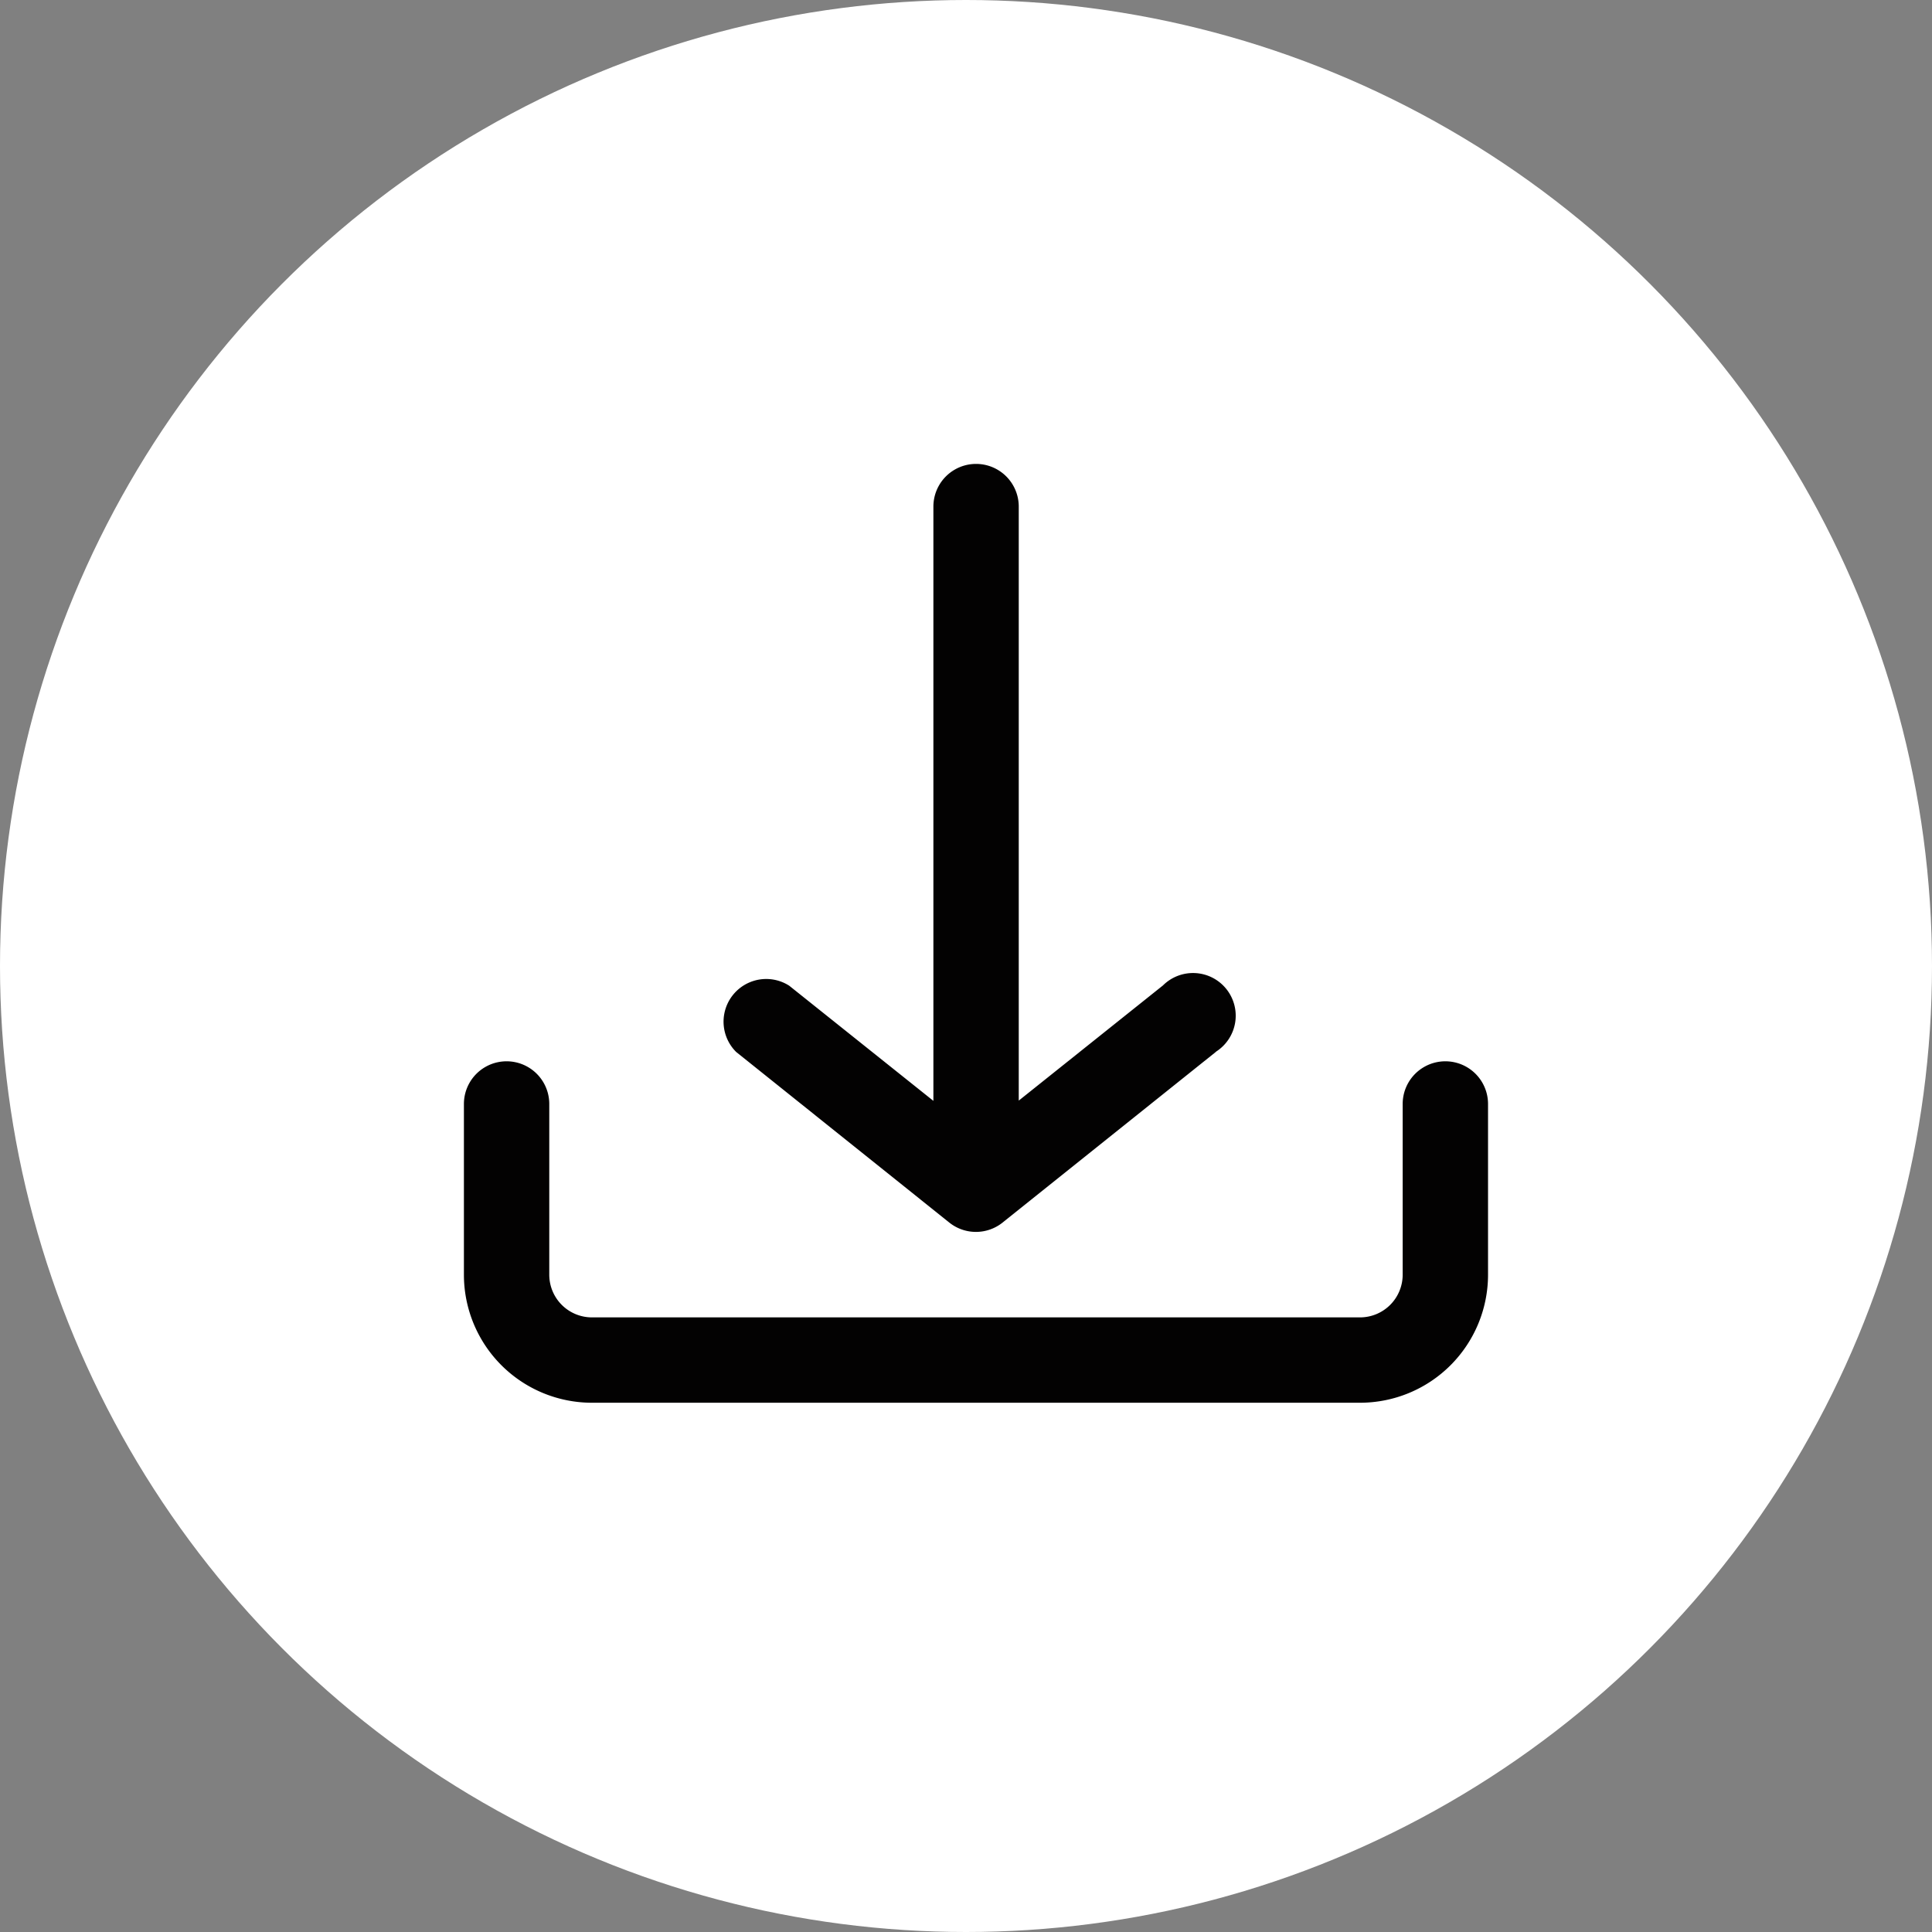
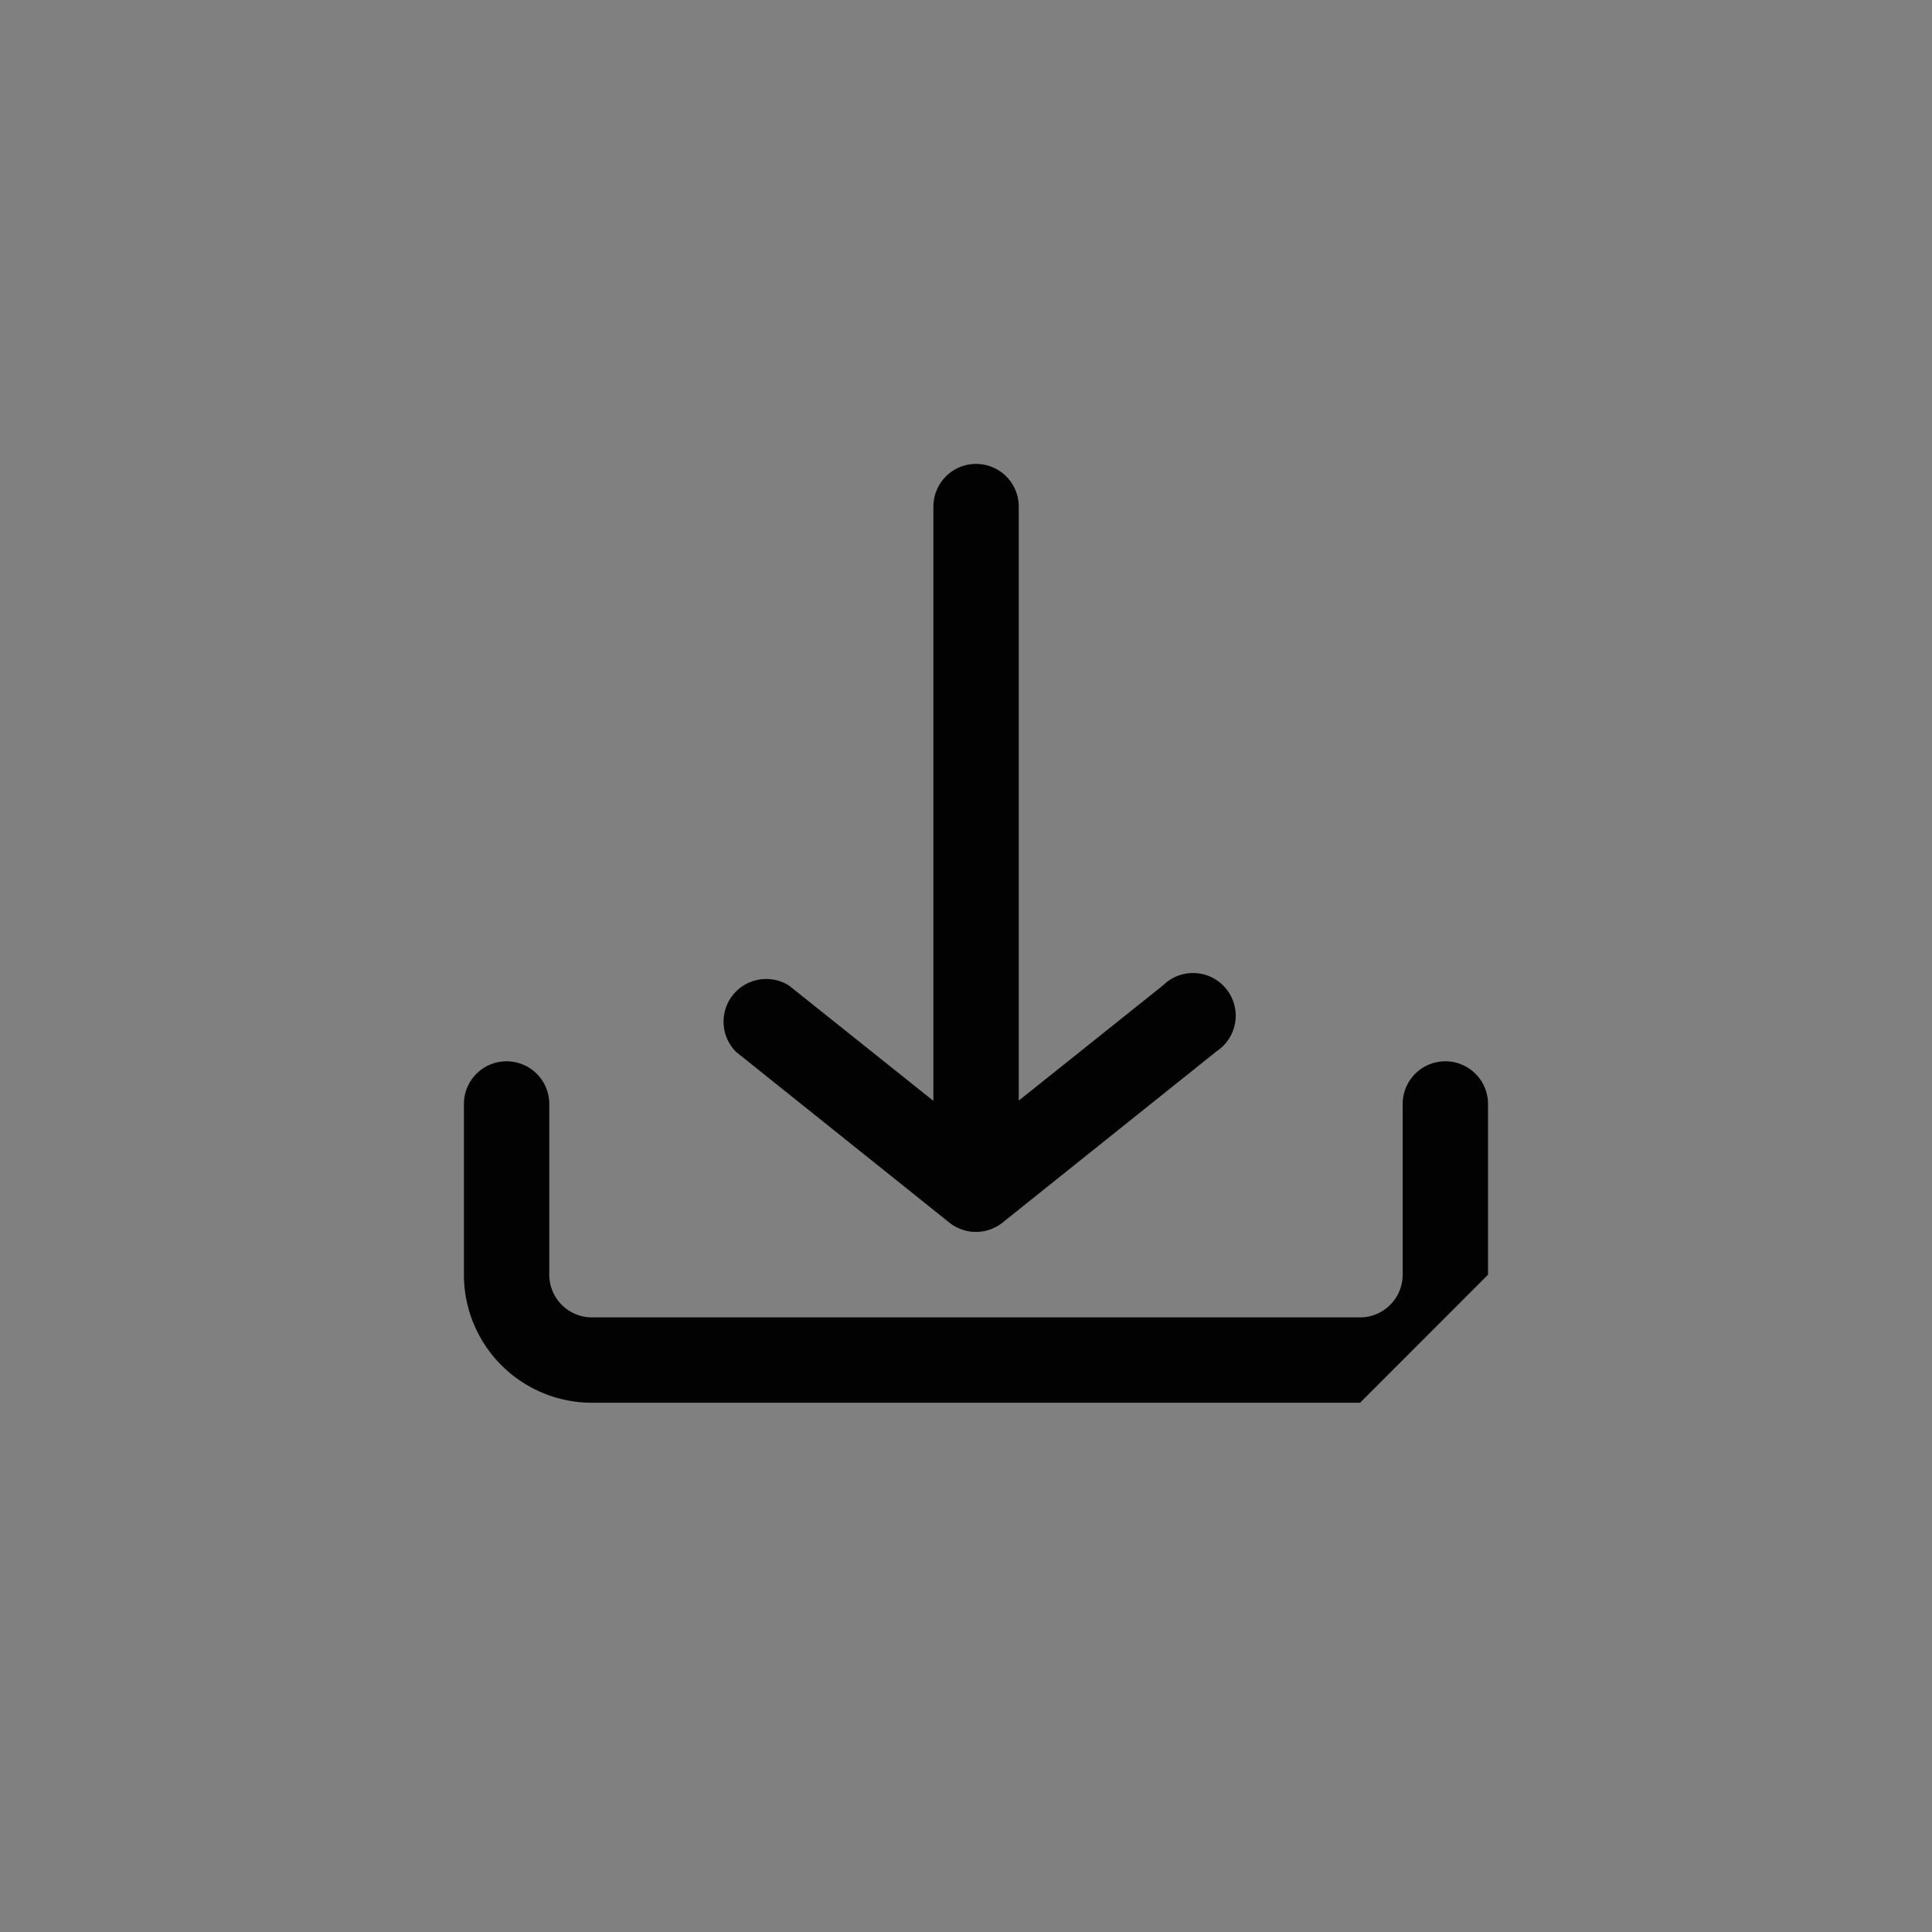
<svg xmlns="http://www.w3.org/2000/svg" width="29.152" height="29.152" viewBox="0 0 29.152 29.152">
  <rect x="0" y="0" width="29.152" height="29.152" fill="#808080" stroke="none" />
  <g id="Group_60760" data-name="Group 60760" transform="translate(-1569 -5885)">
-     <circle id="Ellipse_1094" data-name="Ellipse 1094" cx="14.576" cy="14.576" r="14.576" transform="translate(1598.152 5914.152) rotate(-180)" fill="#fff" />
    <g id="Download" transform="translate(1572 5887)">
-       <path id="Path_21765" data-name="Path 21765" d="M19.453,17.234V14.658a.644.644,0,0,0-1.288,0v2.576a.644.644,0,0,1-.644.644H5.932a.644.644,0,0,1-.644-.644V14.658a.644.644,0,0,0-1.288,0v2.576a1.932,1.932,0,0,0,1.932,1.932h11.59A1.932,1.932,0,0,0,19.453,17.234Zm-4.108-3.361-3.219,2.576a.644.644,0,0,1-.8,0L8.108,13.873a.644.644,0,0,1,.8-1l2.176,1.738V5.644a.644.644,0,1,1,1.288,0v8.963l2.176-1.738a.644.644,0,1,1,.8,1Z" fill="#030202" />
+       <path id="Path_21765" data-name="Path 21765" d="M19.453,17.234V14.658a.644.644,0,0,0-1.288,0v2.576a.644.644,0,0,1-.644.644H5.932a.644.644,0,0,1-.644-.644V14.658a.644.644,0,0,0-1.288,0v2.576a1.932,1.932,0,0,0,1.932,1.932h11.59Zm-4.108-3.361-3.219,2.576a.644.644,0,0,1-.8,0L8.108,13.873a.644.644,0,0,1,.8-1l2.176,1.738V5.644a.644.644,0,1,1,1.288,0v8.963l2.176-1.738a.644.644,0,1,1,.8,1Z" fill="#030202" />
    </g>
  </g>
</svg>